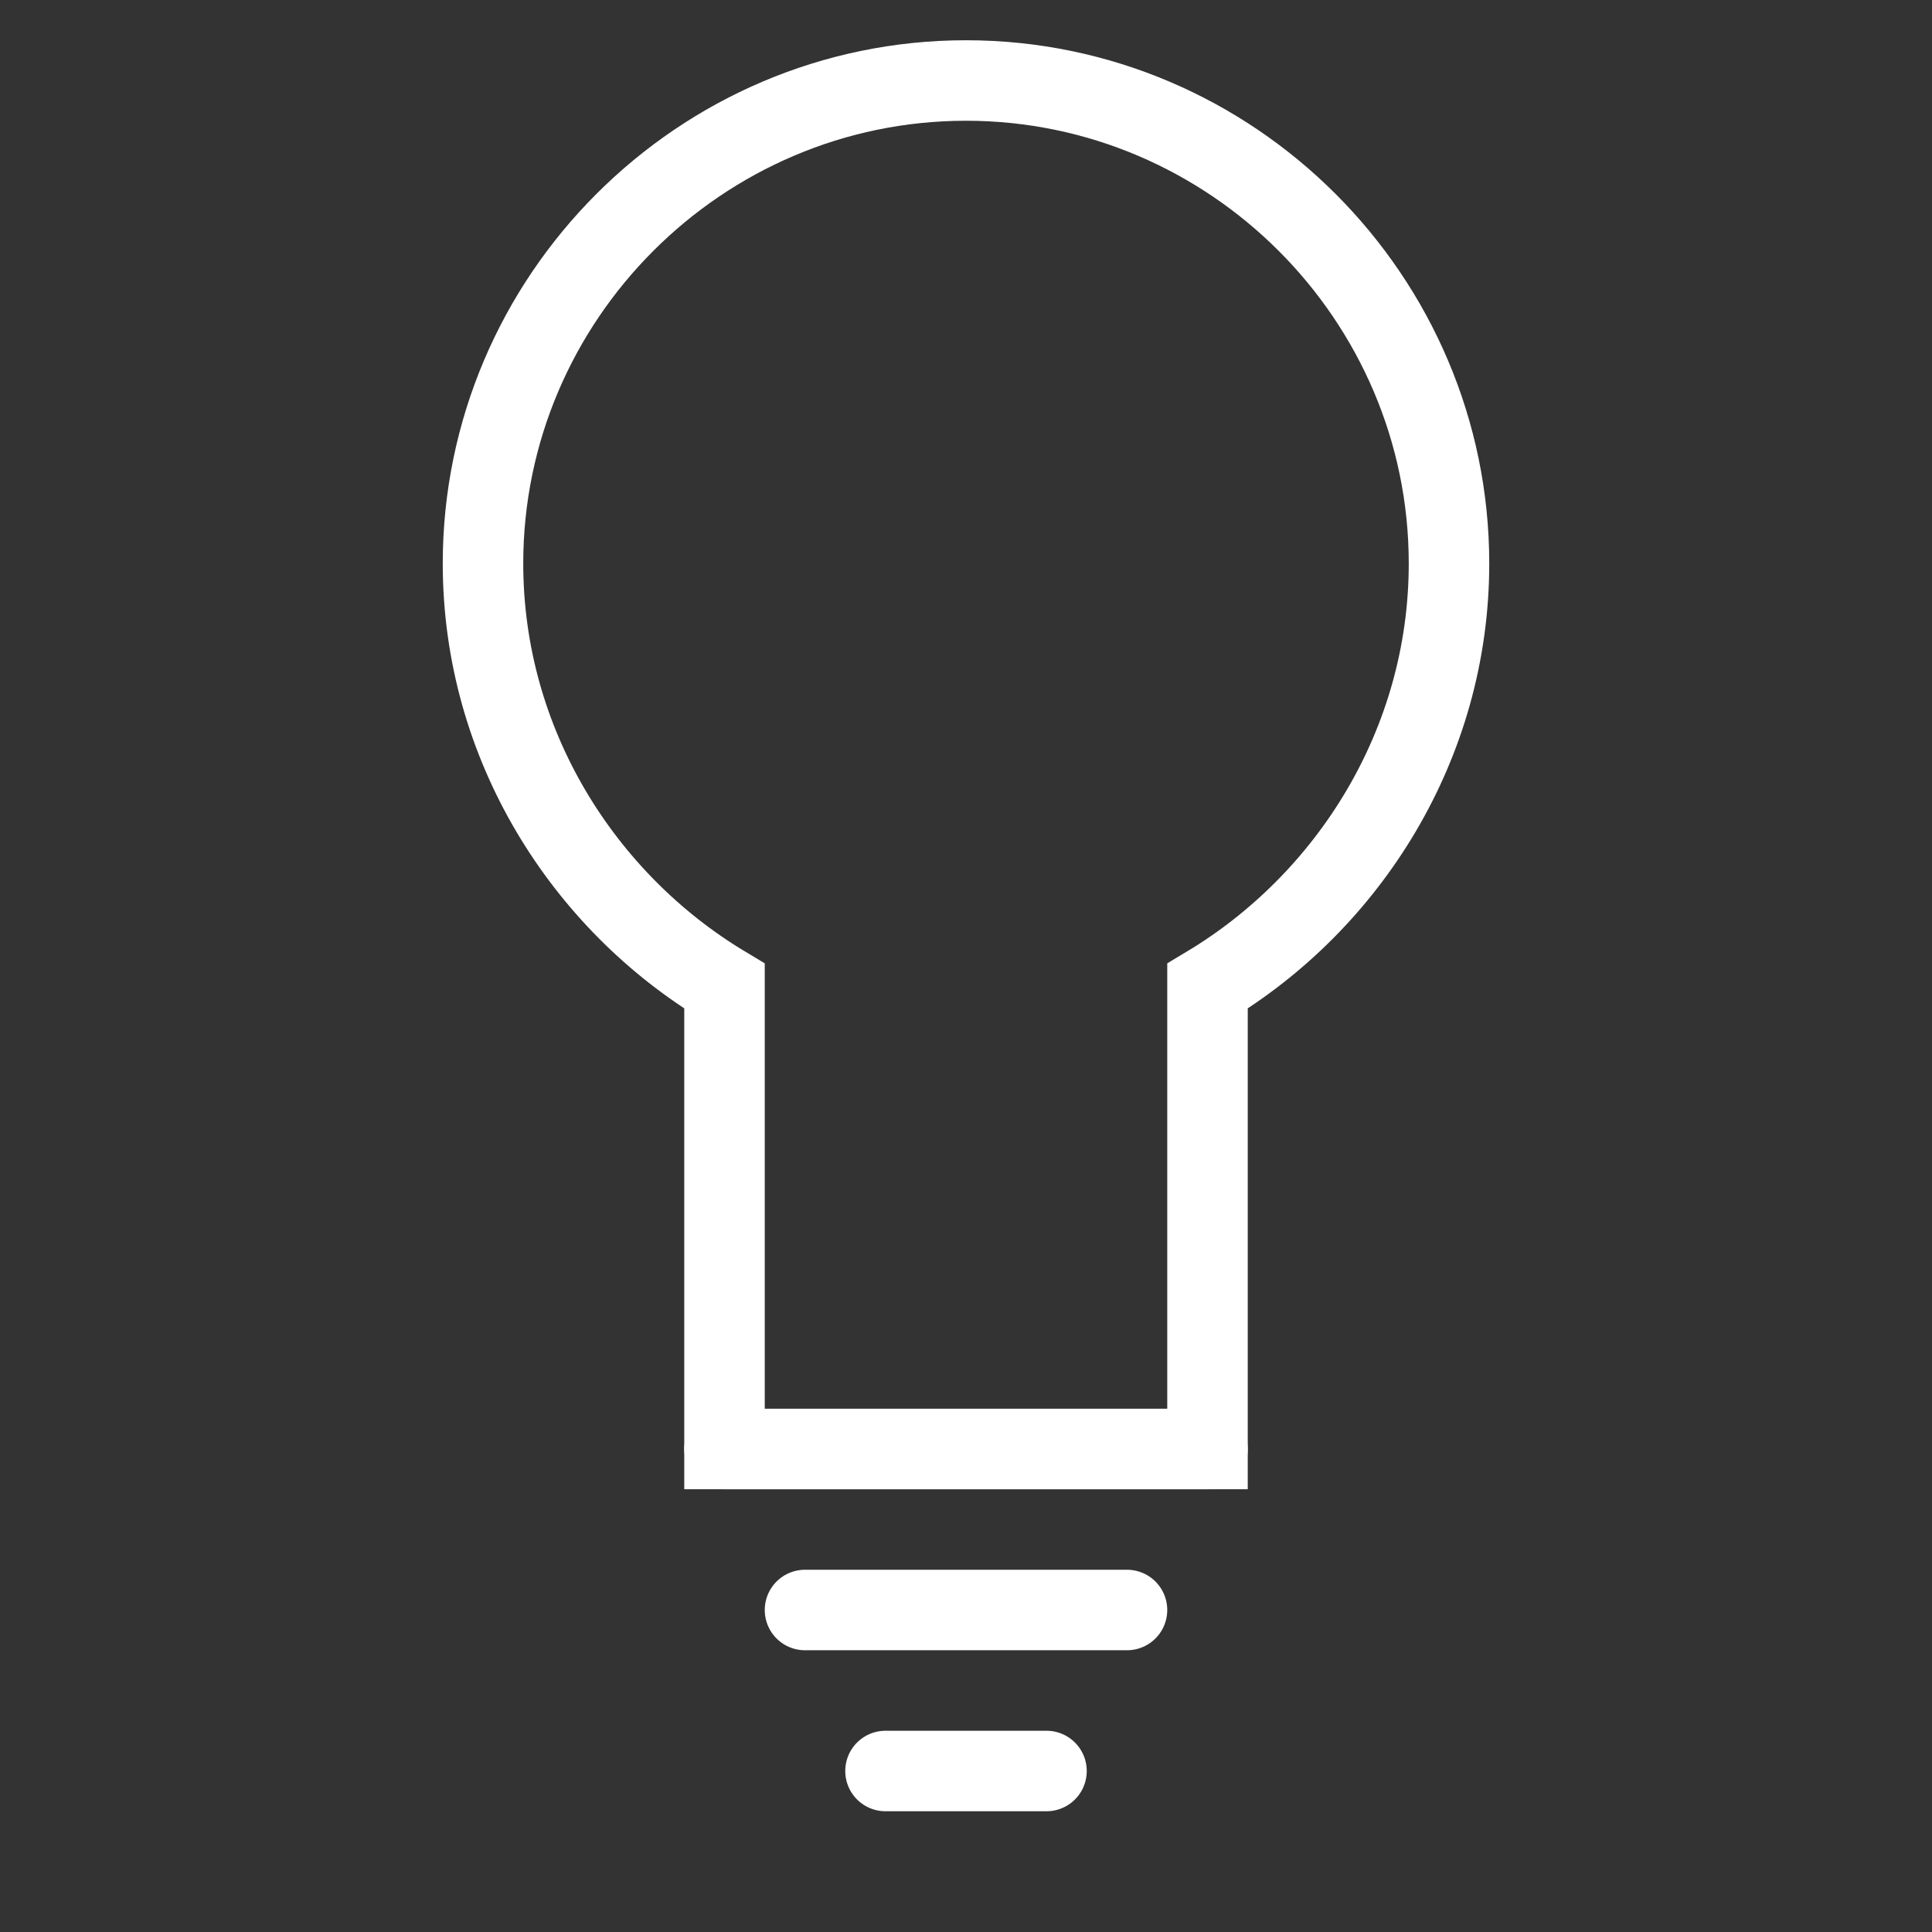
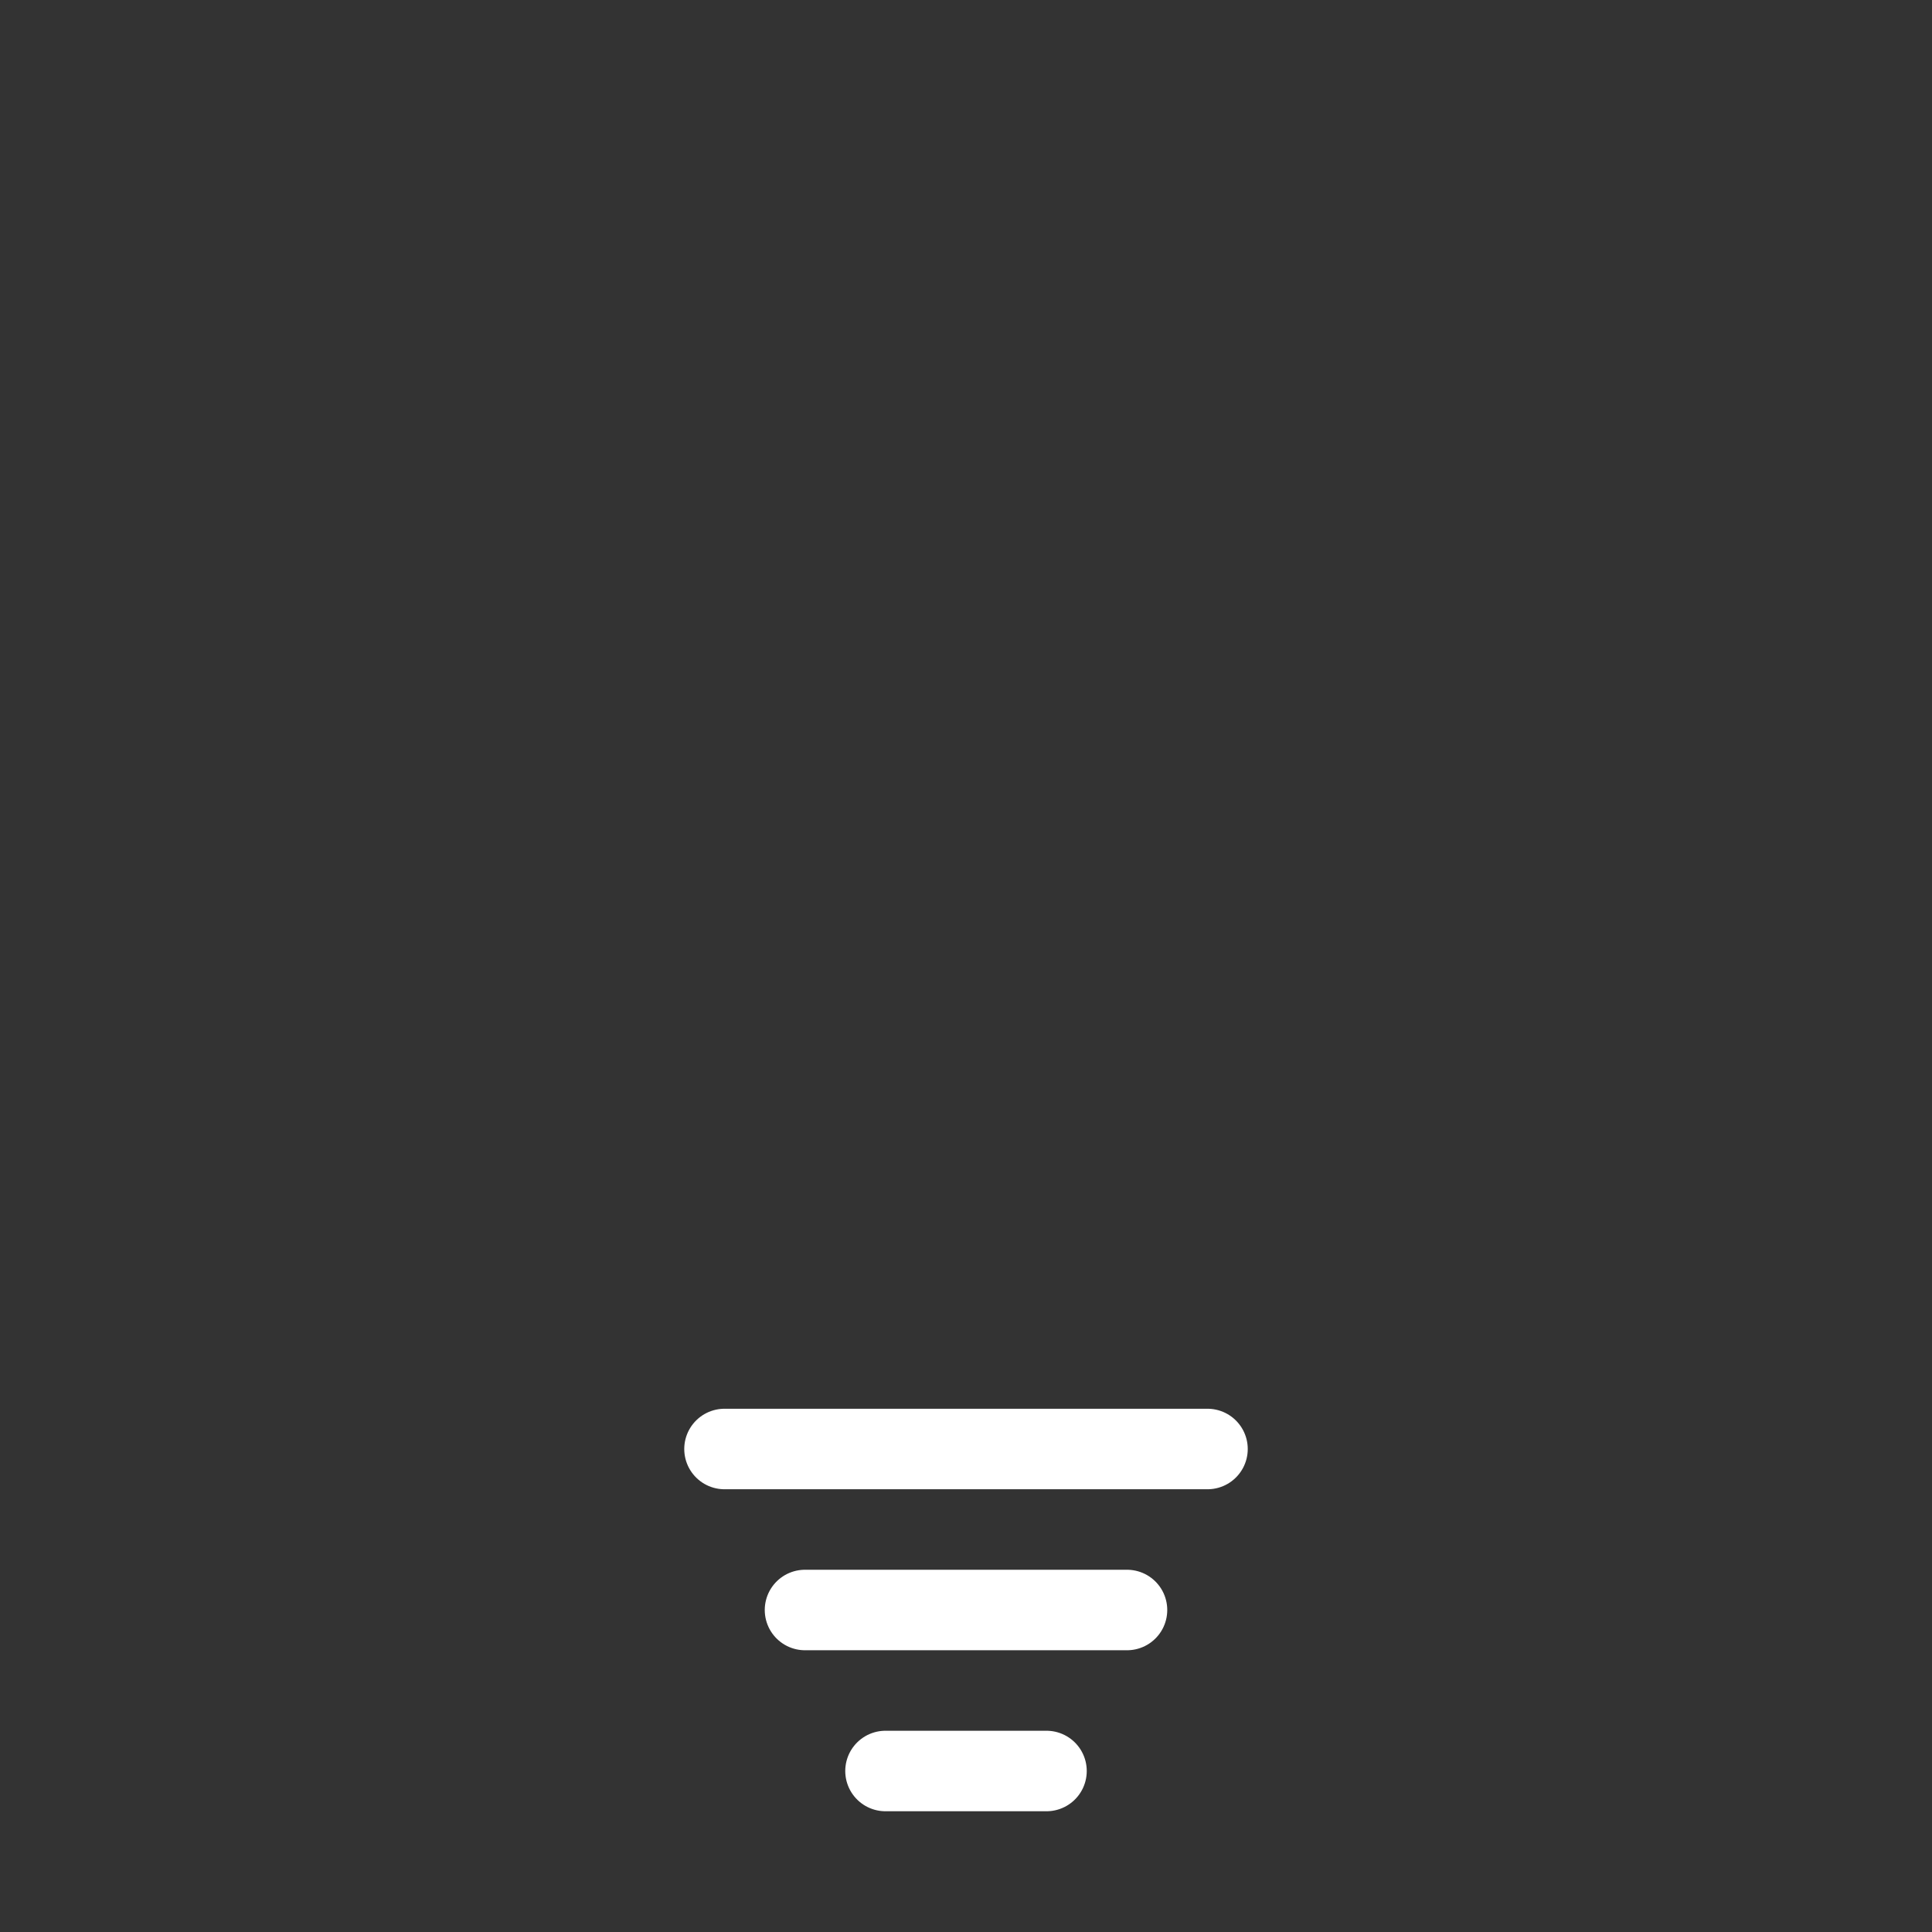
<svg xmlns="http://www.w3.org/2000/svg" width="48" height="48" viewBox="0 0 48 48" fill="none">
  <rect x="0" y="0" width="48" height="48" fill="#333333" stroke="none" />
-   <path d="M24 2c6.6 0 12 5.4 12 12 0 4.5-2.5 8.4-6 10.5V36h-12V24.5c-3.5-2.1-6-6-6-10.5 0-6.6 5.4-12 12-12z" stroke="white" stroke-width="2" fill="none" />
  <path d="M18 36h12" stroke="white" stroke-width="2" stroke-linecap="round" />
  <path d="M20 40h8" stroke="white" stroke-width="2" stroke-linecap="round" />
  <path d="M22 44h4" stroke="white" stroke-width="2" stroke-linecap="round" />
</svg>